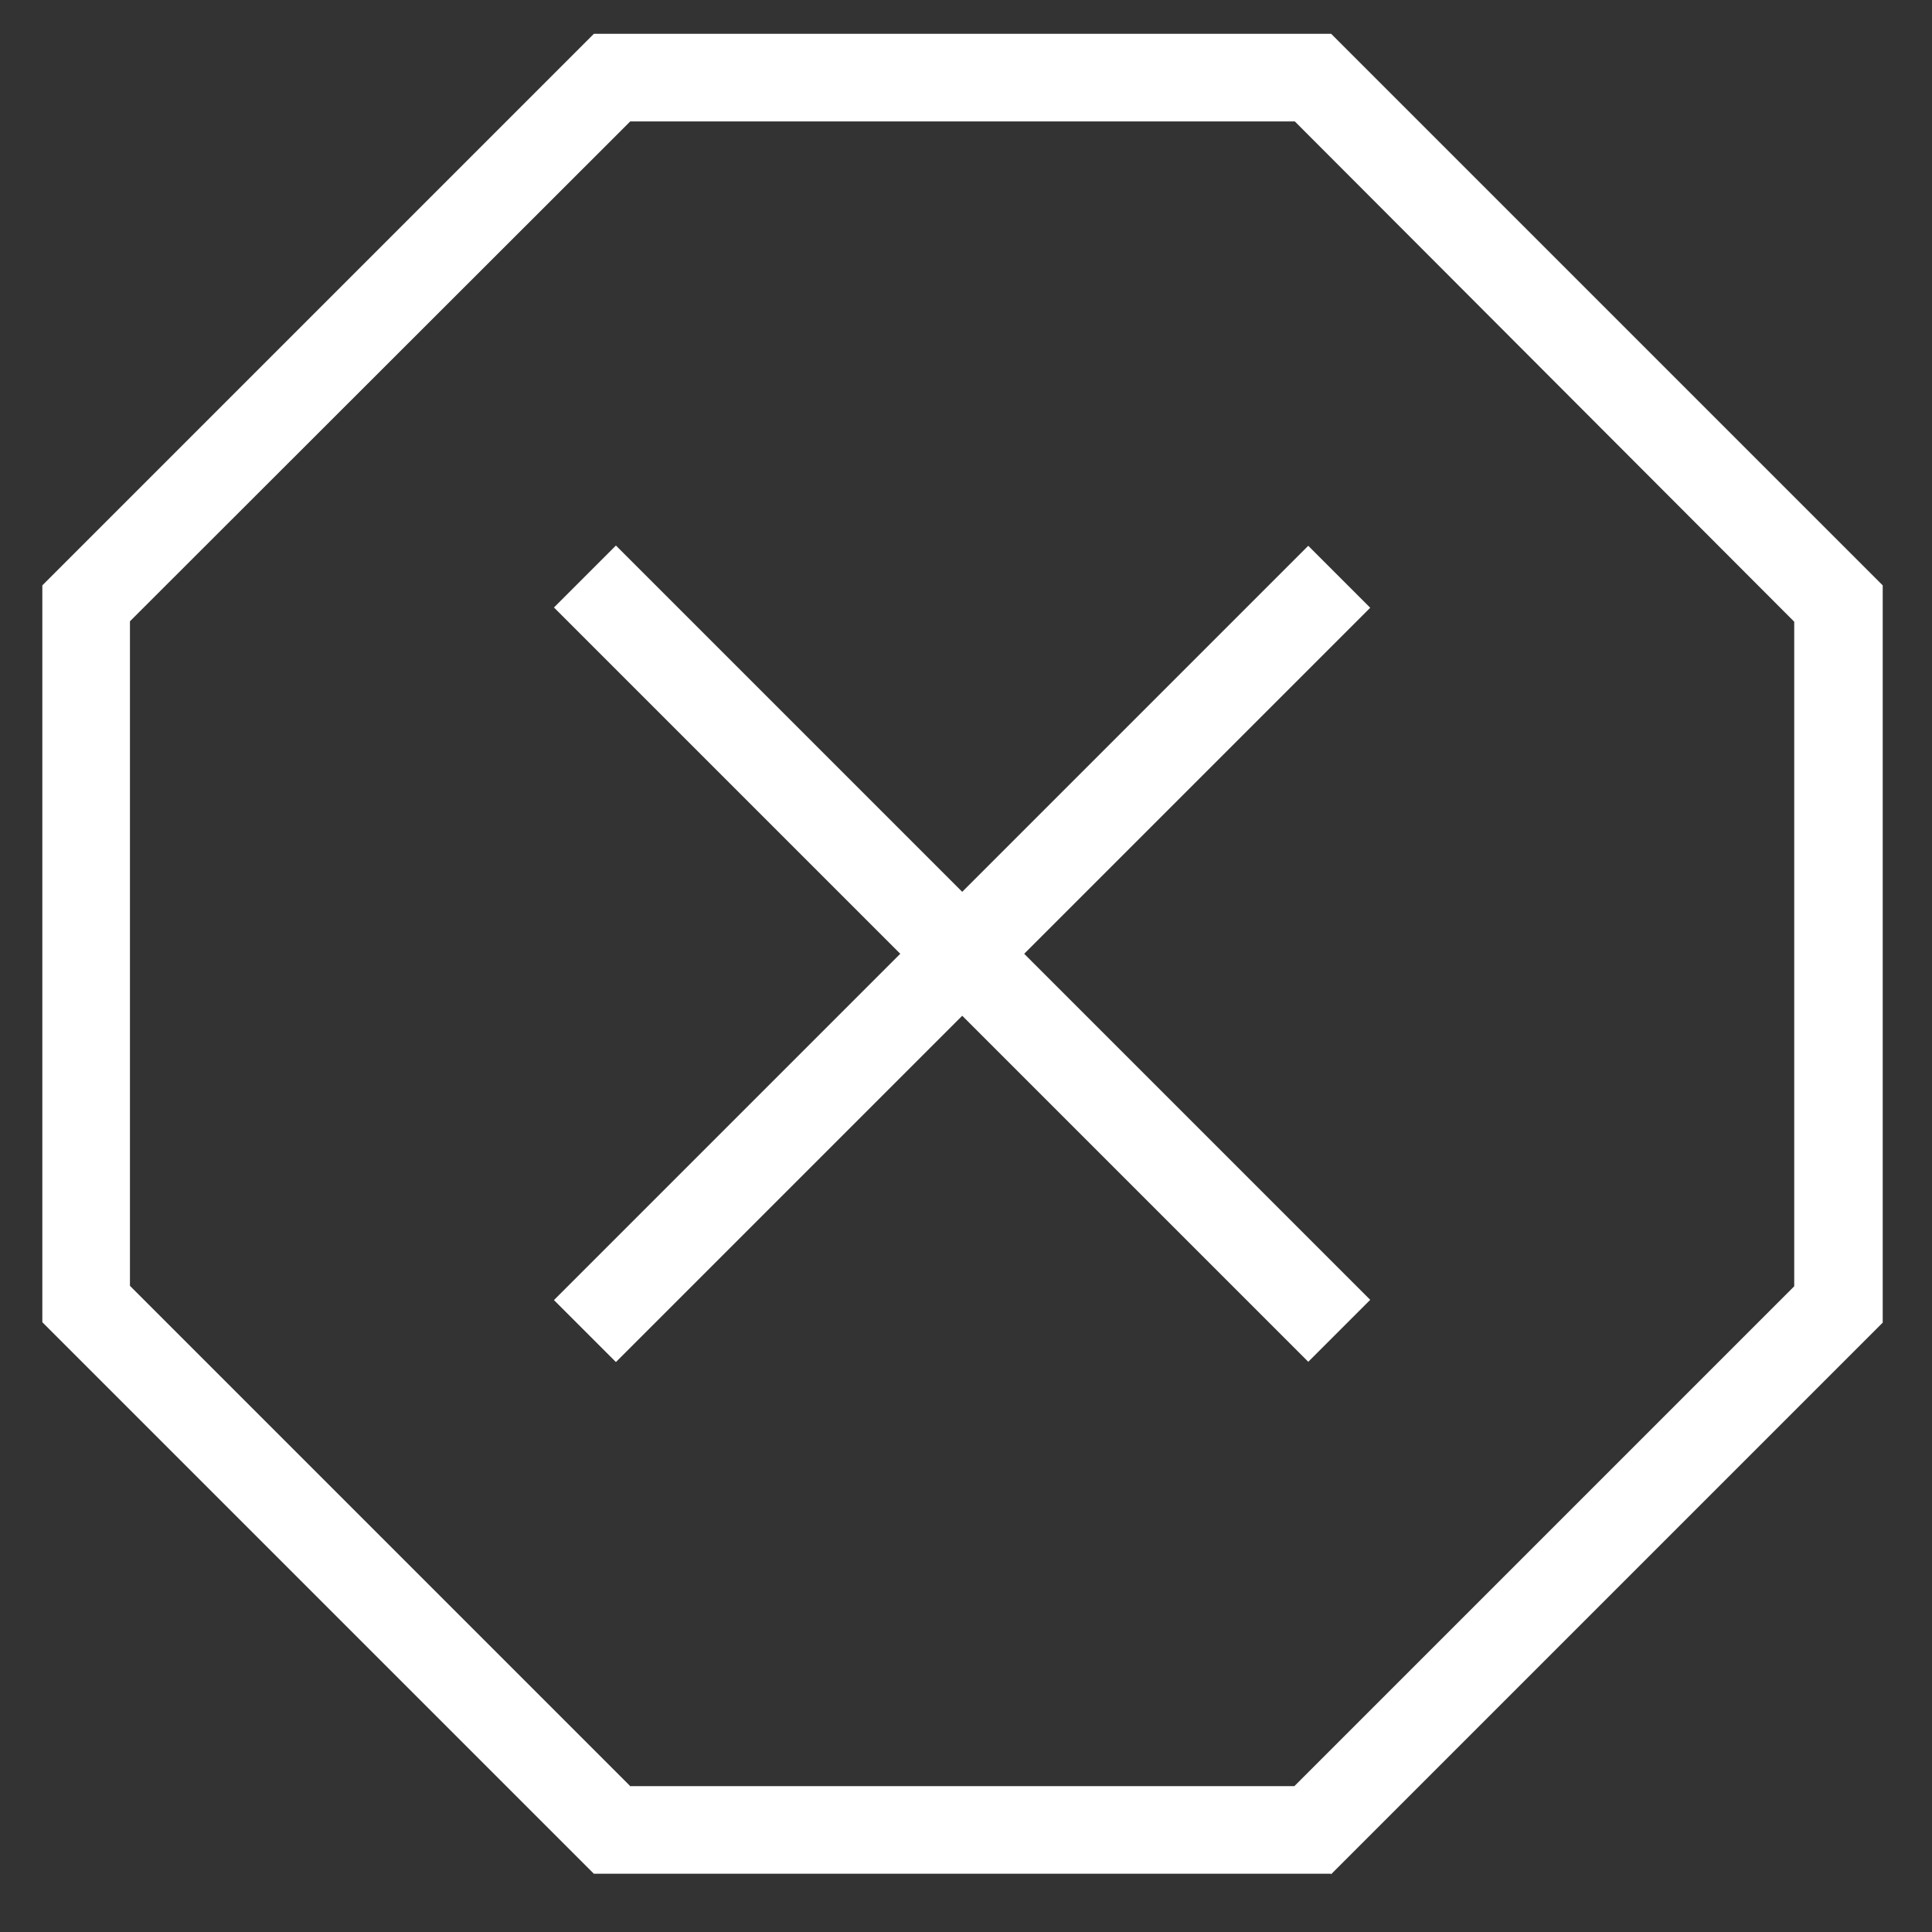
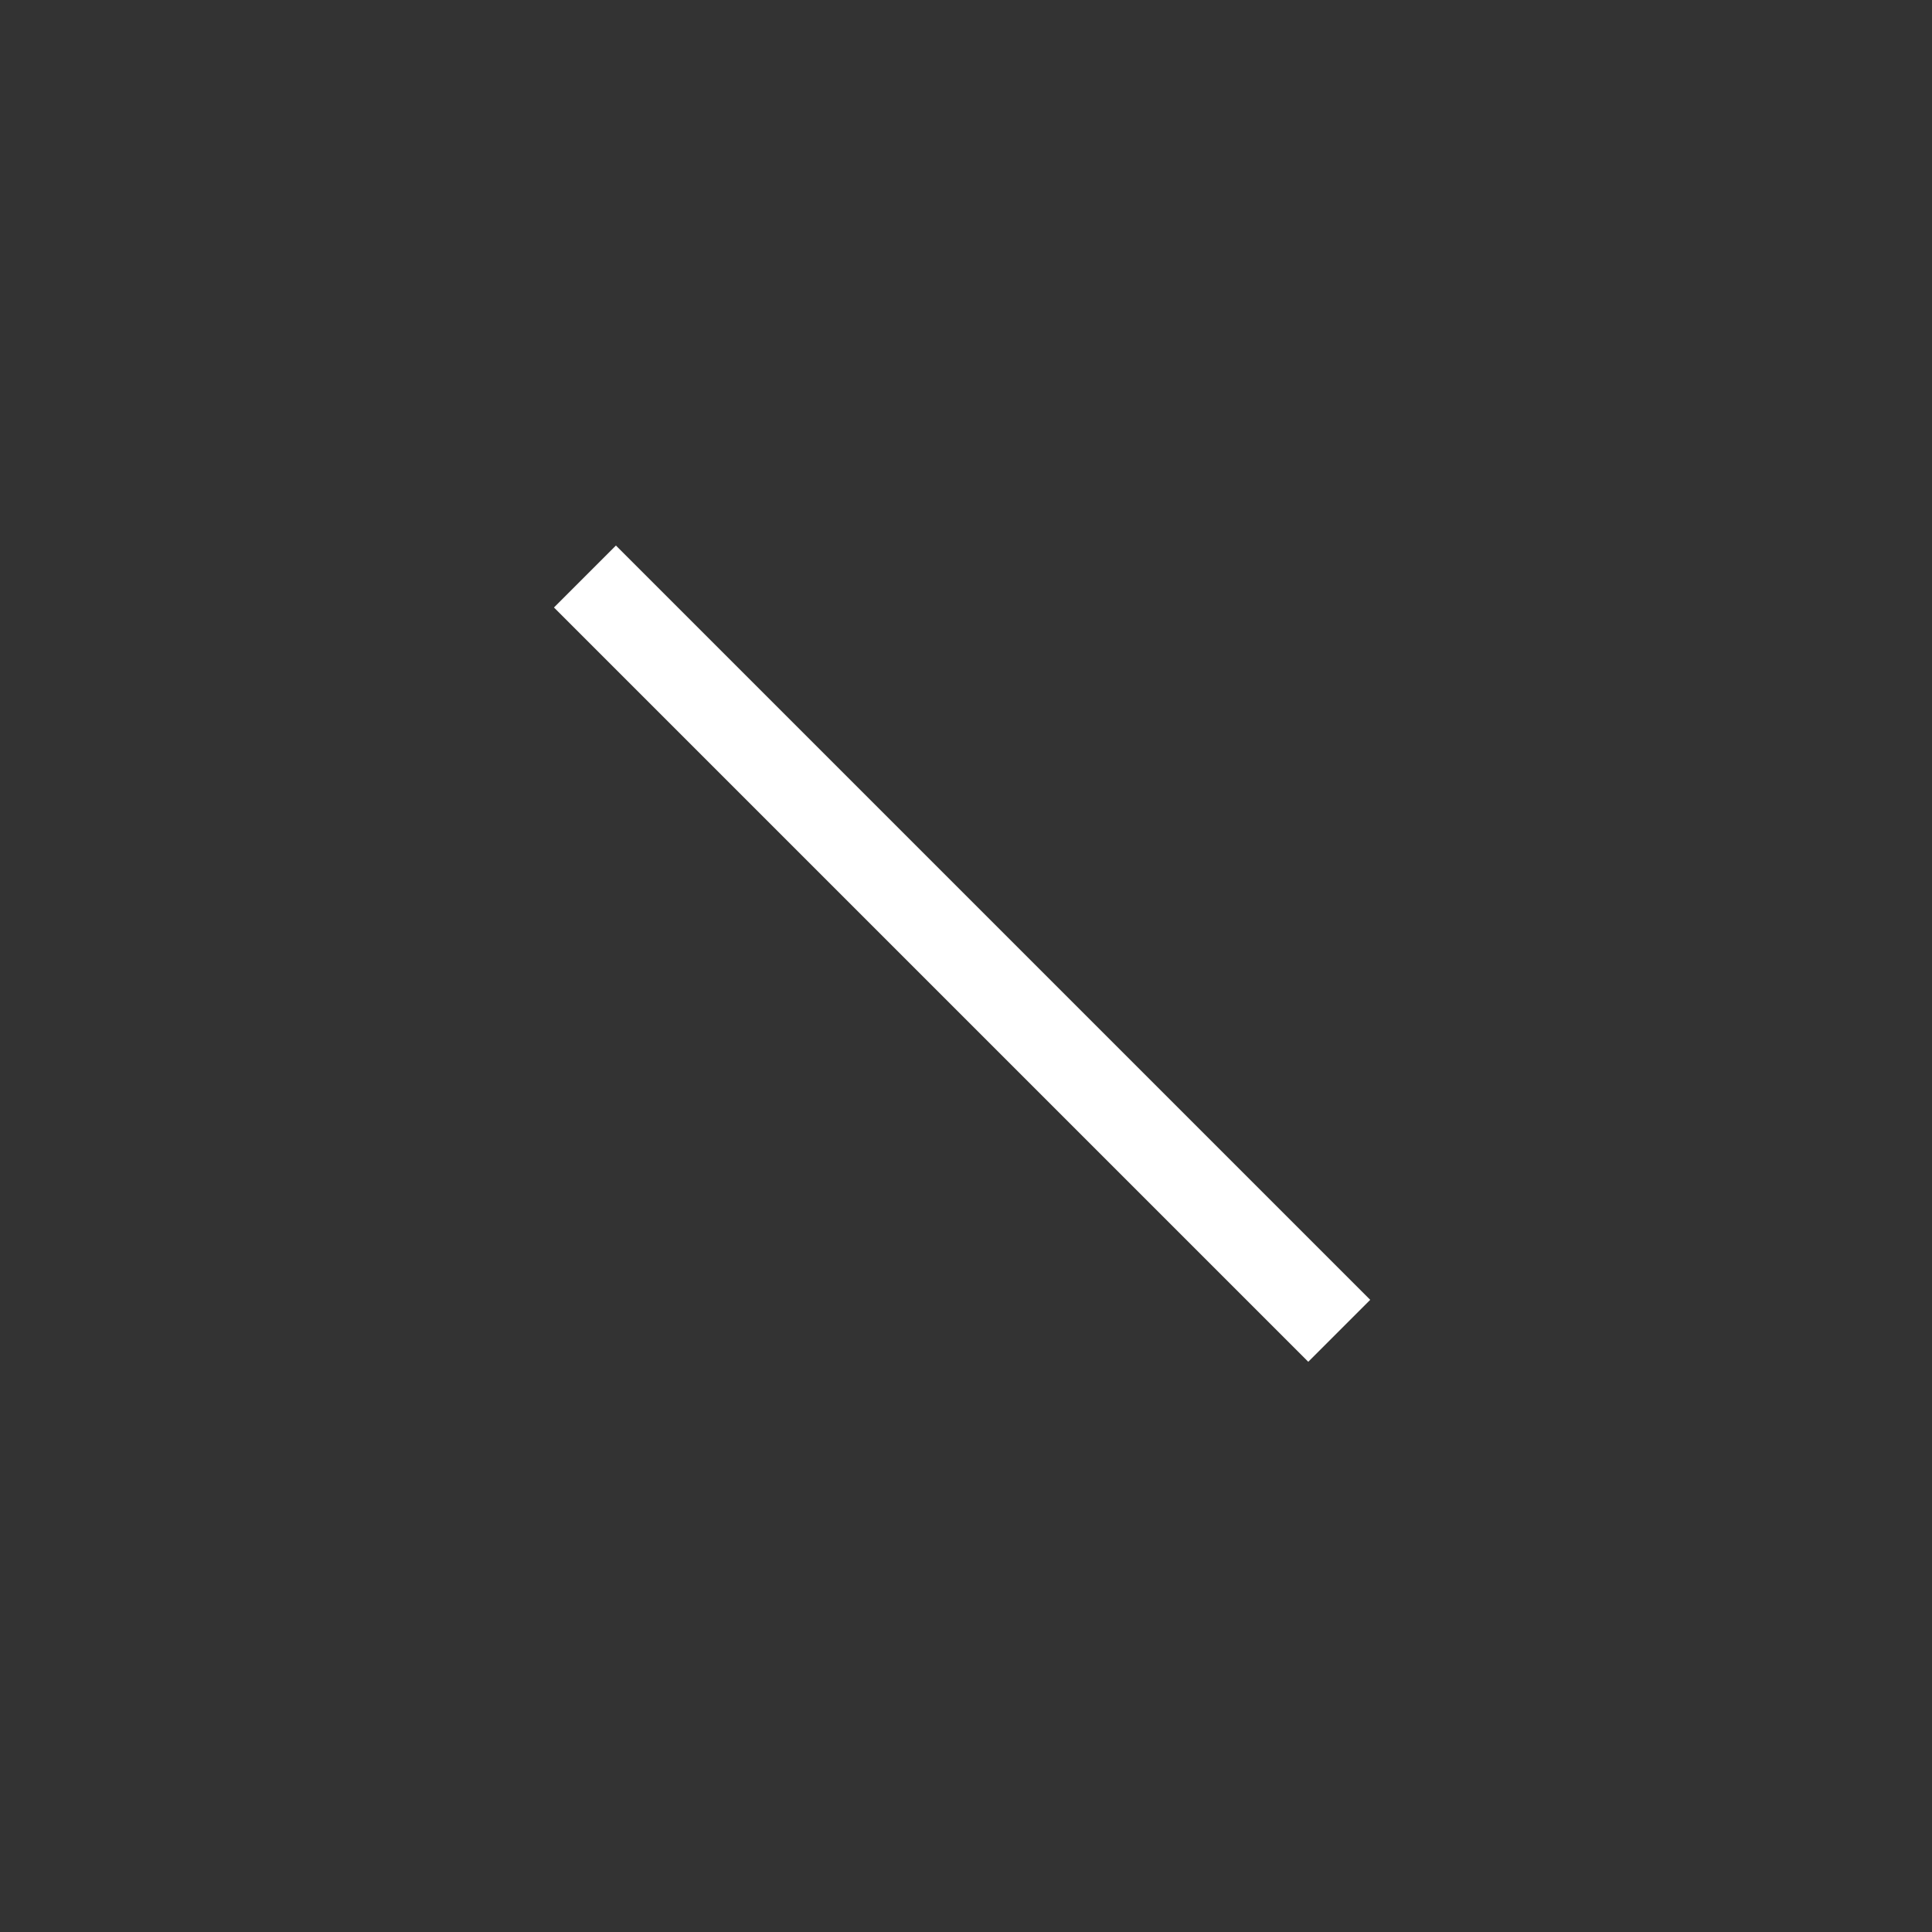
<svg xmlns="http://www.w3.org/2000/svg" width="80" height="80" viewBox="0 0 80 80">
  <rect x="0" y="0" width="80" height="80" fill="#333333" stroke="none" />
  <g id="Group_450" data-name="Group 450" transform="matrix(1.814,0,0,1.814,-1215.441,-4192.568)">
    <g id="Group_445" data-name="Group 445" transform="translate(671,2312)">
-       <rect id="Rectangle_484" data-name="Rectangle 484" width="24.35" height="2" transform="rotate(-45,40.731,0.355)" fill="#ffffff" x="0" y="0" />
      <rect id="Rectangle_485" data-name="Rectangle 485" width="2" height="24.35" transform="rotate(-45,21.647,-7.55)" fill="#ffffff" x="0" y="0" />
-       <path id="Path_1370" data-name="Path 1370" d="M 29.41,42 H 12.59 L 0,29.41 V 12.59 L 12.59,0 H 29.42 L 42.01,12.59 V 29.42 L 29.42,42.01 Z m -16,-2 H 28.58 L 39.99,28.59 V 13.42 L 28.59,2 H 13.42 L 2,13.41 v 15.17 l 11.41,11.41 z" fill="#ffffff" />
    </g>
  </g>
</svg>